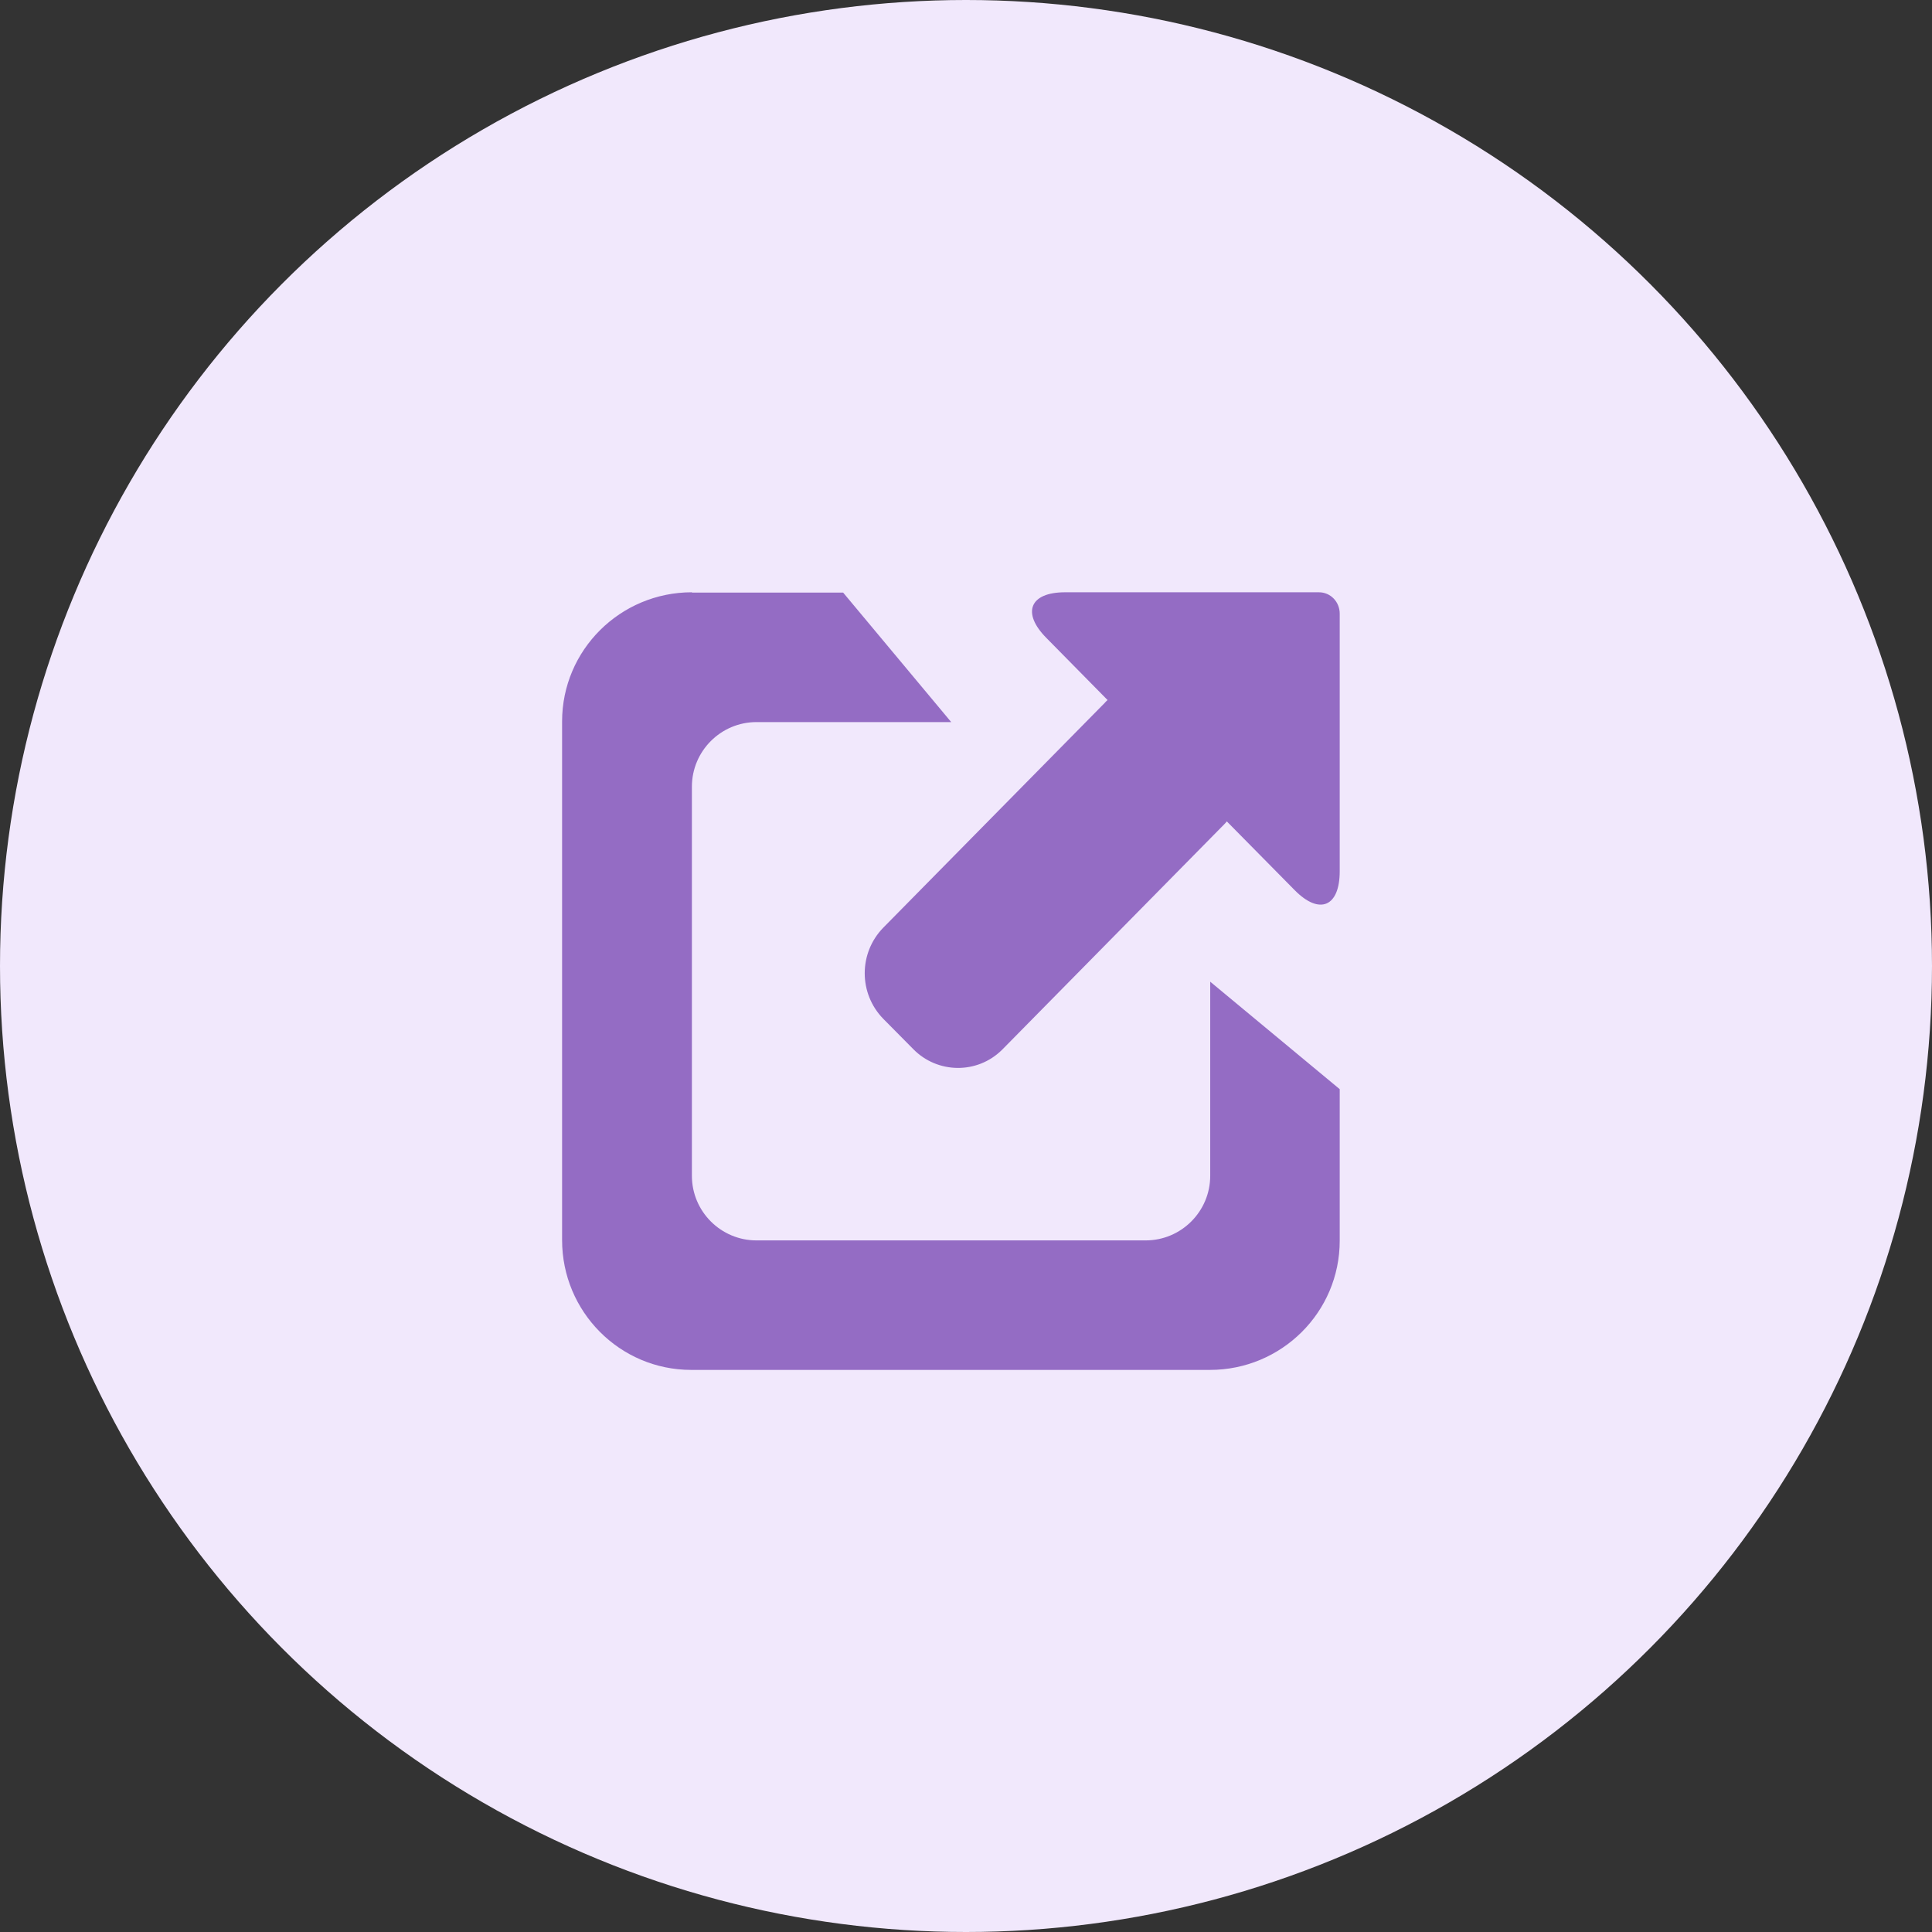
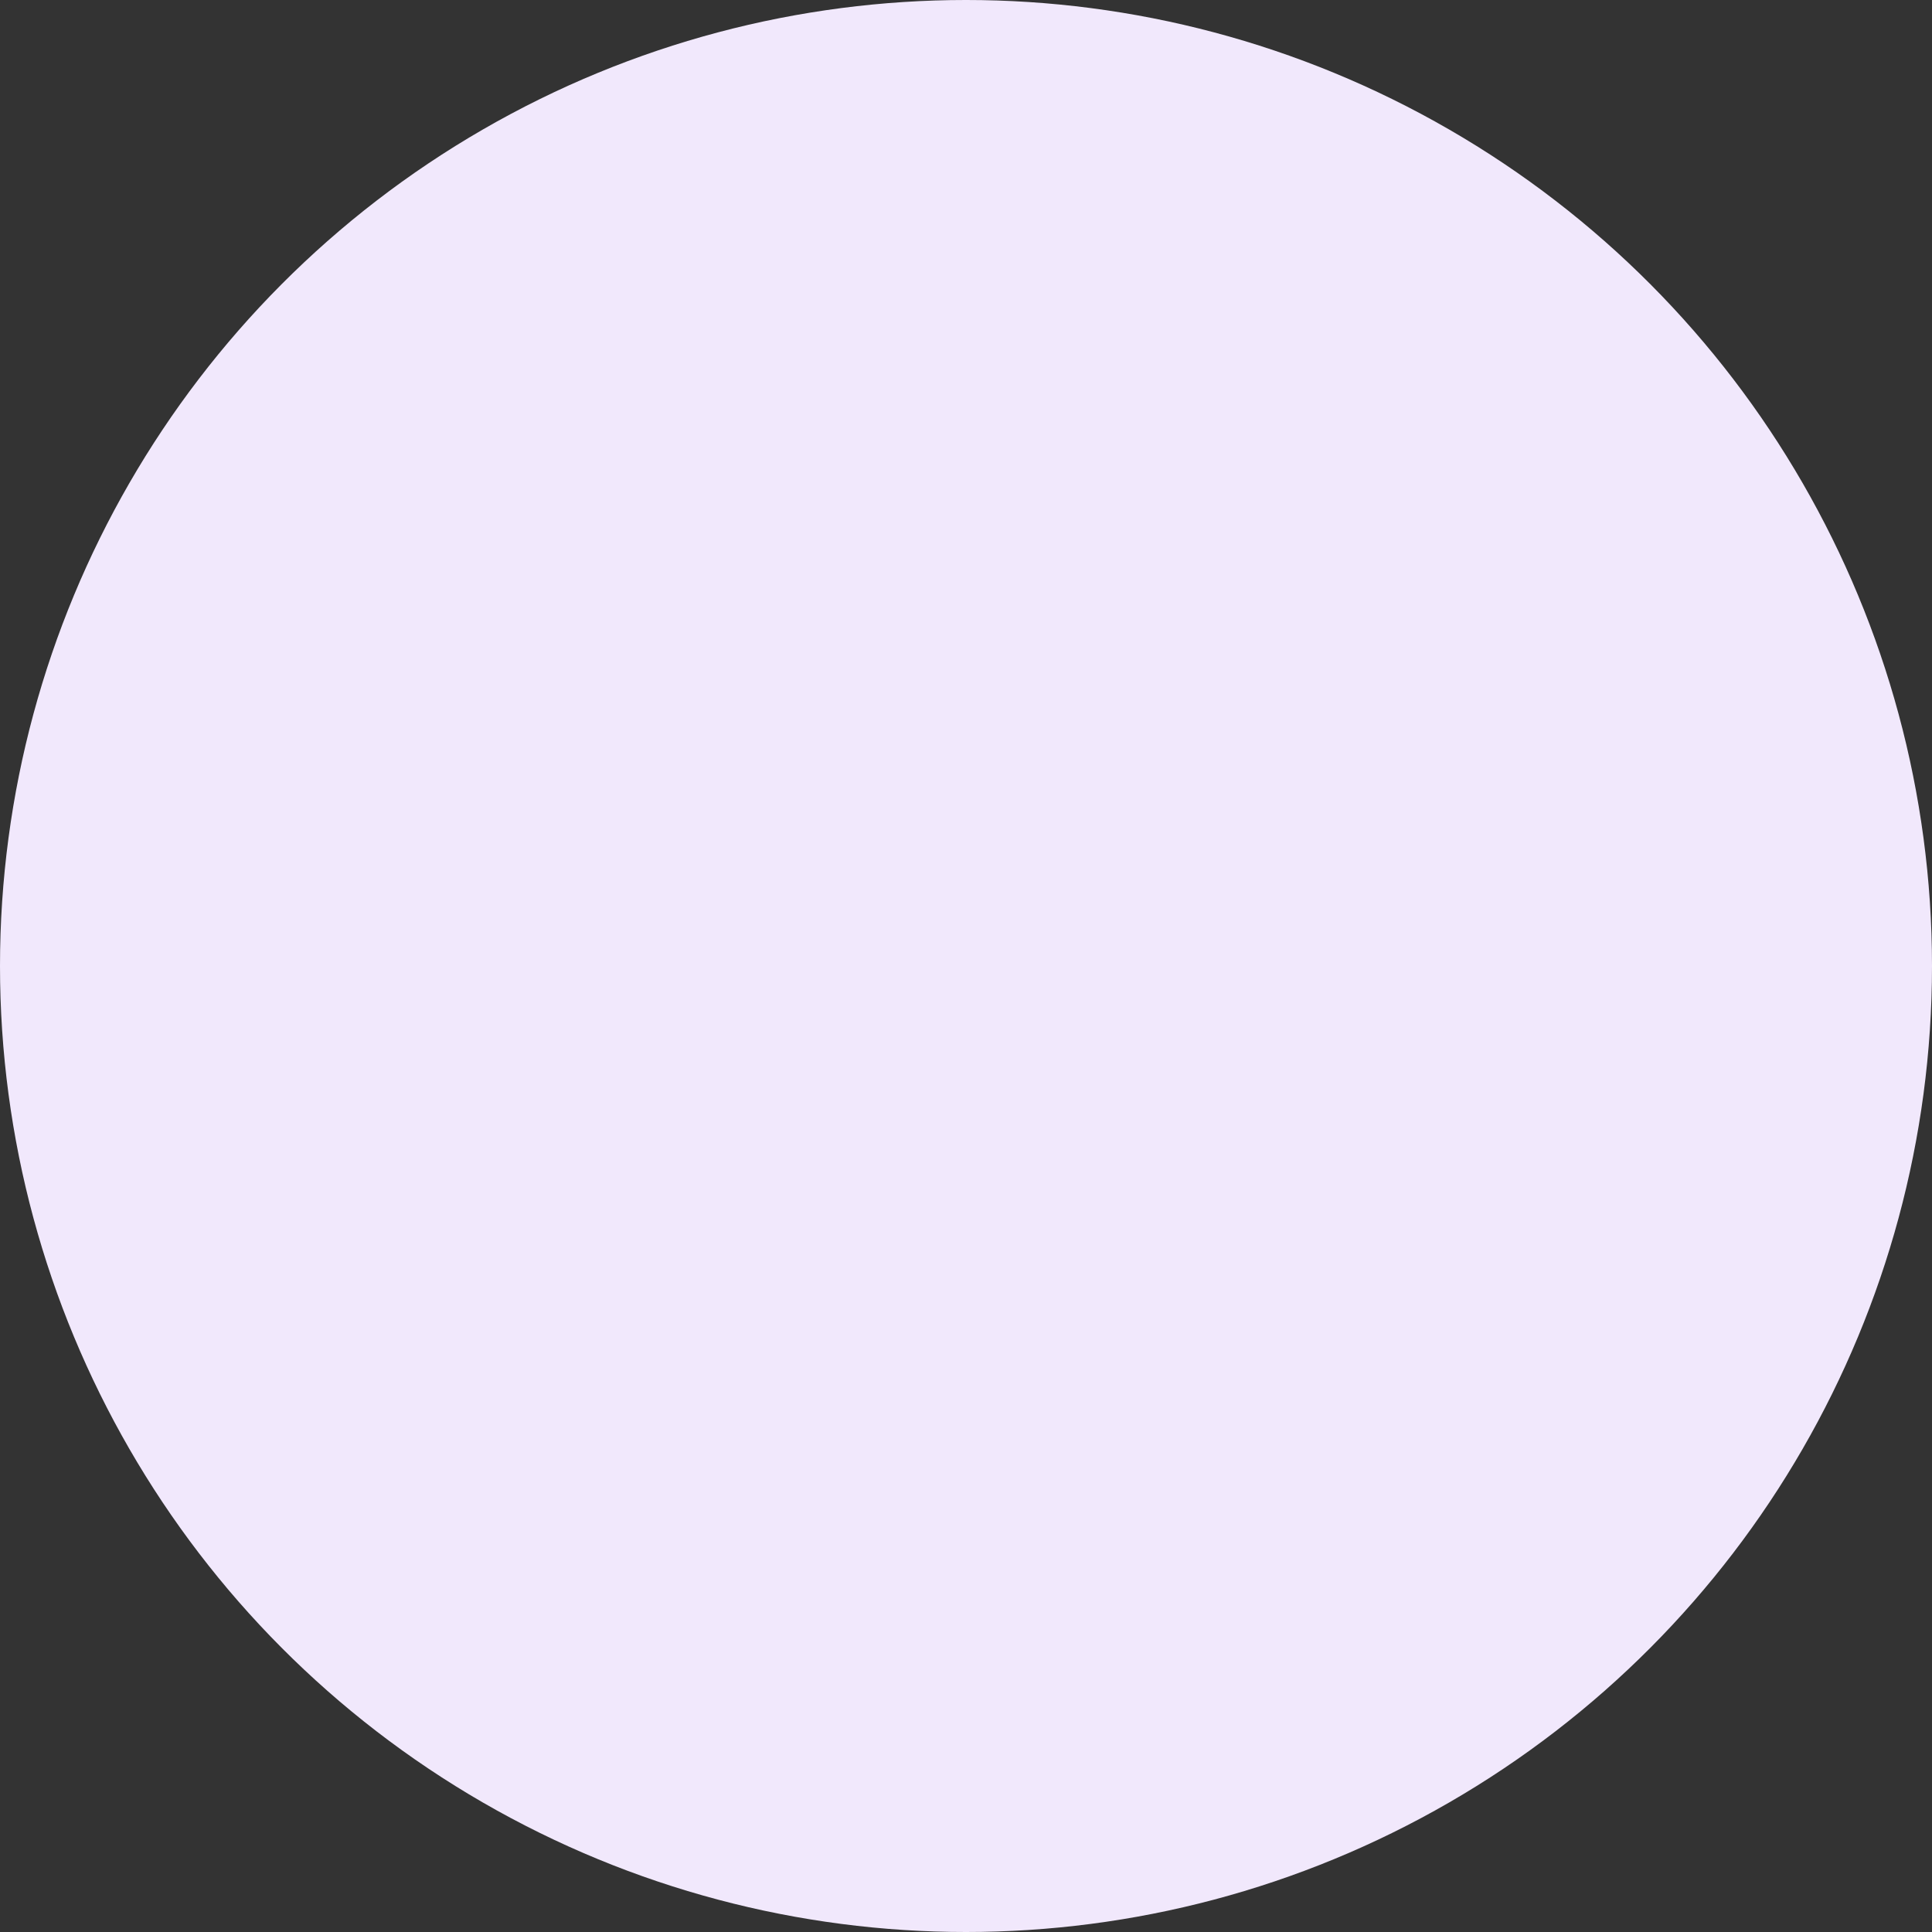
<svg xmlns="http://www.w3.org/2000/svg" id="Layer_1" viewBox="0 0 64 64">
  <rect x="0" y="0" width="64" height="64" fill="#333333" stroke="none" />
  <defs>
    <style>.cls-1{fill:#f1e8fc;}.cls-2{fill:#946cc4;fill-rule:evenodd;}</style>
  </defs>
  <g id="Group_1347">
    <circle id="Ellipse_99-2" class="cls-1" cx="32" cy="32" r="32" />
-     <path id="Path_1414" class="cls-2" d="M22.92,19.62c-2.37,0-4.3,1.91-4.3,4.28v17.18c0,2.37,1.91,4.3,4.28,4.3h17.18c2.37,0,4.3-1.91,4.3-4.28v-5.02l-4.29-3.56v6.43c0,1.18-.96,2.14-2.14,2.14h-12.89c-1.18,0-2.14-.96-2.14-2.14v-12.89c0-1.18,.96-2.14,2.14-2.14h6.45l-3.58-4.29h-5.01Zm13.77,3.57s-.06,.05-.09,.09l-7.34,7.45c-.82,.84-.82,2.18,0,3.02l.99,1c.8,.82,2.12,.84,2.94,.03,.01-.01,.02-.02,.03-.03l7.34-7.45s.06-.06,.08-.09l2.25,2.28c.82,.83,1.49,.55,1.49-.63v-8.53c0-.39-.3-.71-.69-.71,0,0,0,0-.01,0h-8.4c-1.17,0-1.44,.68-.62,1.51l2.02,2.05h0Z" />
  </g>
</svg>